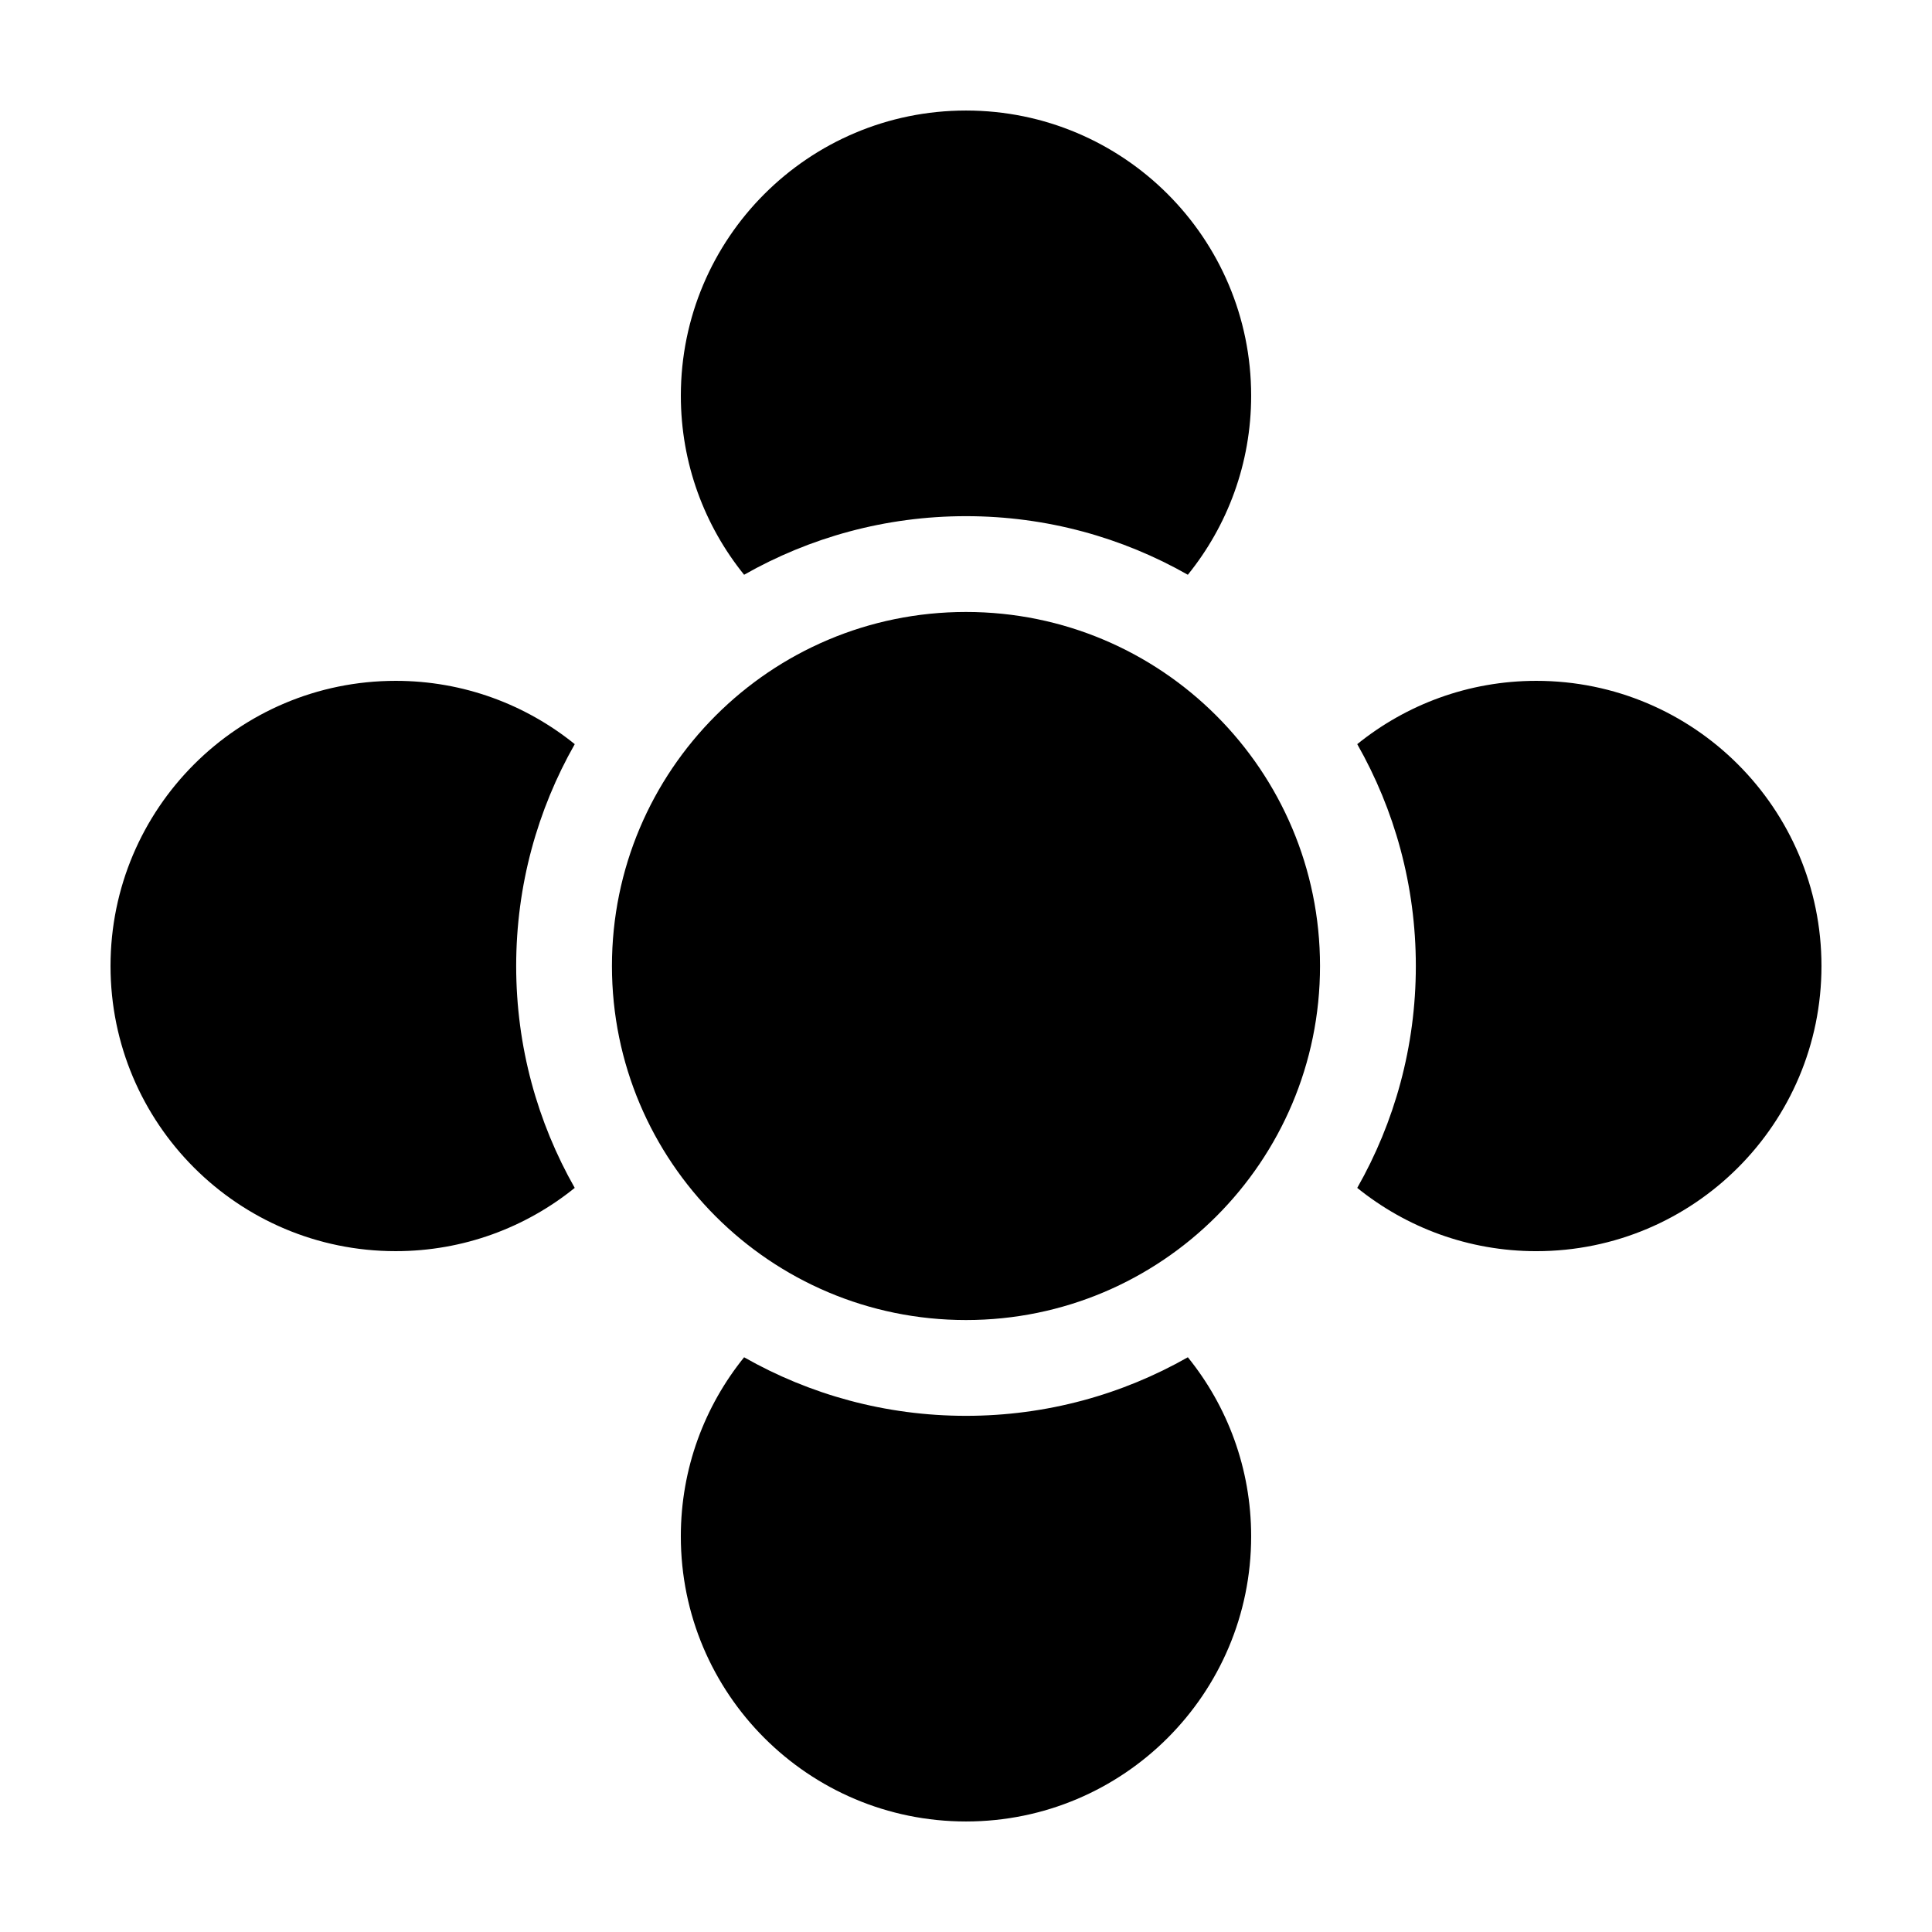
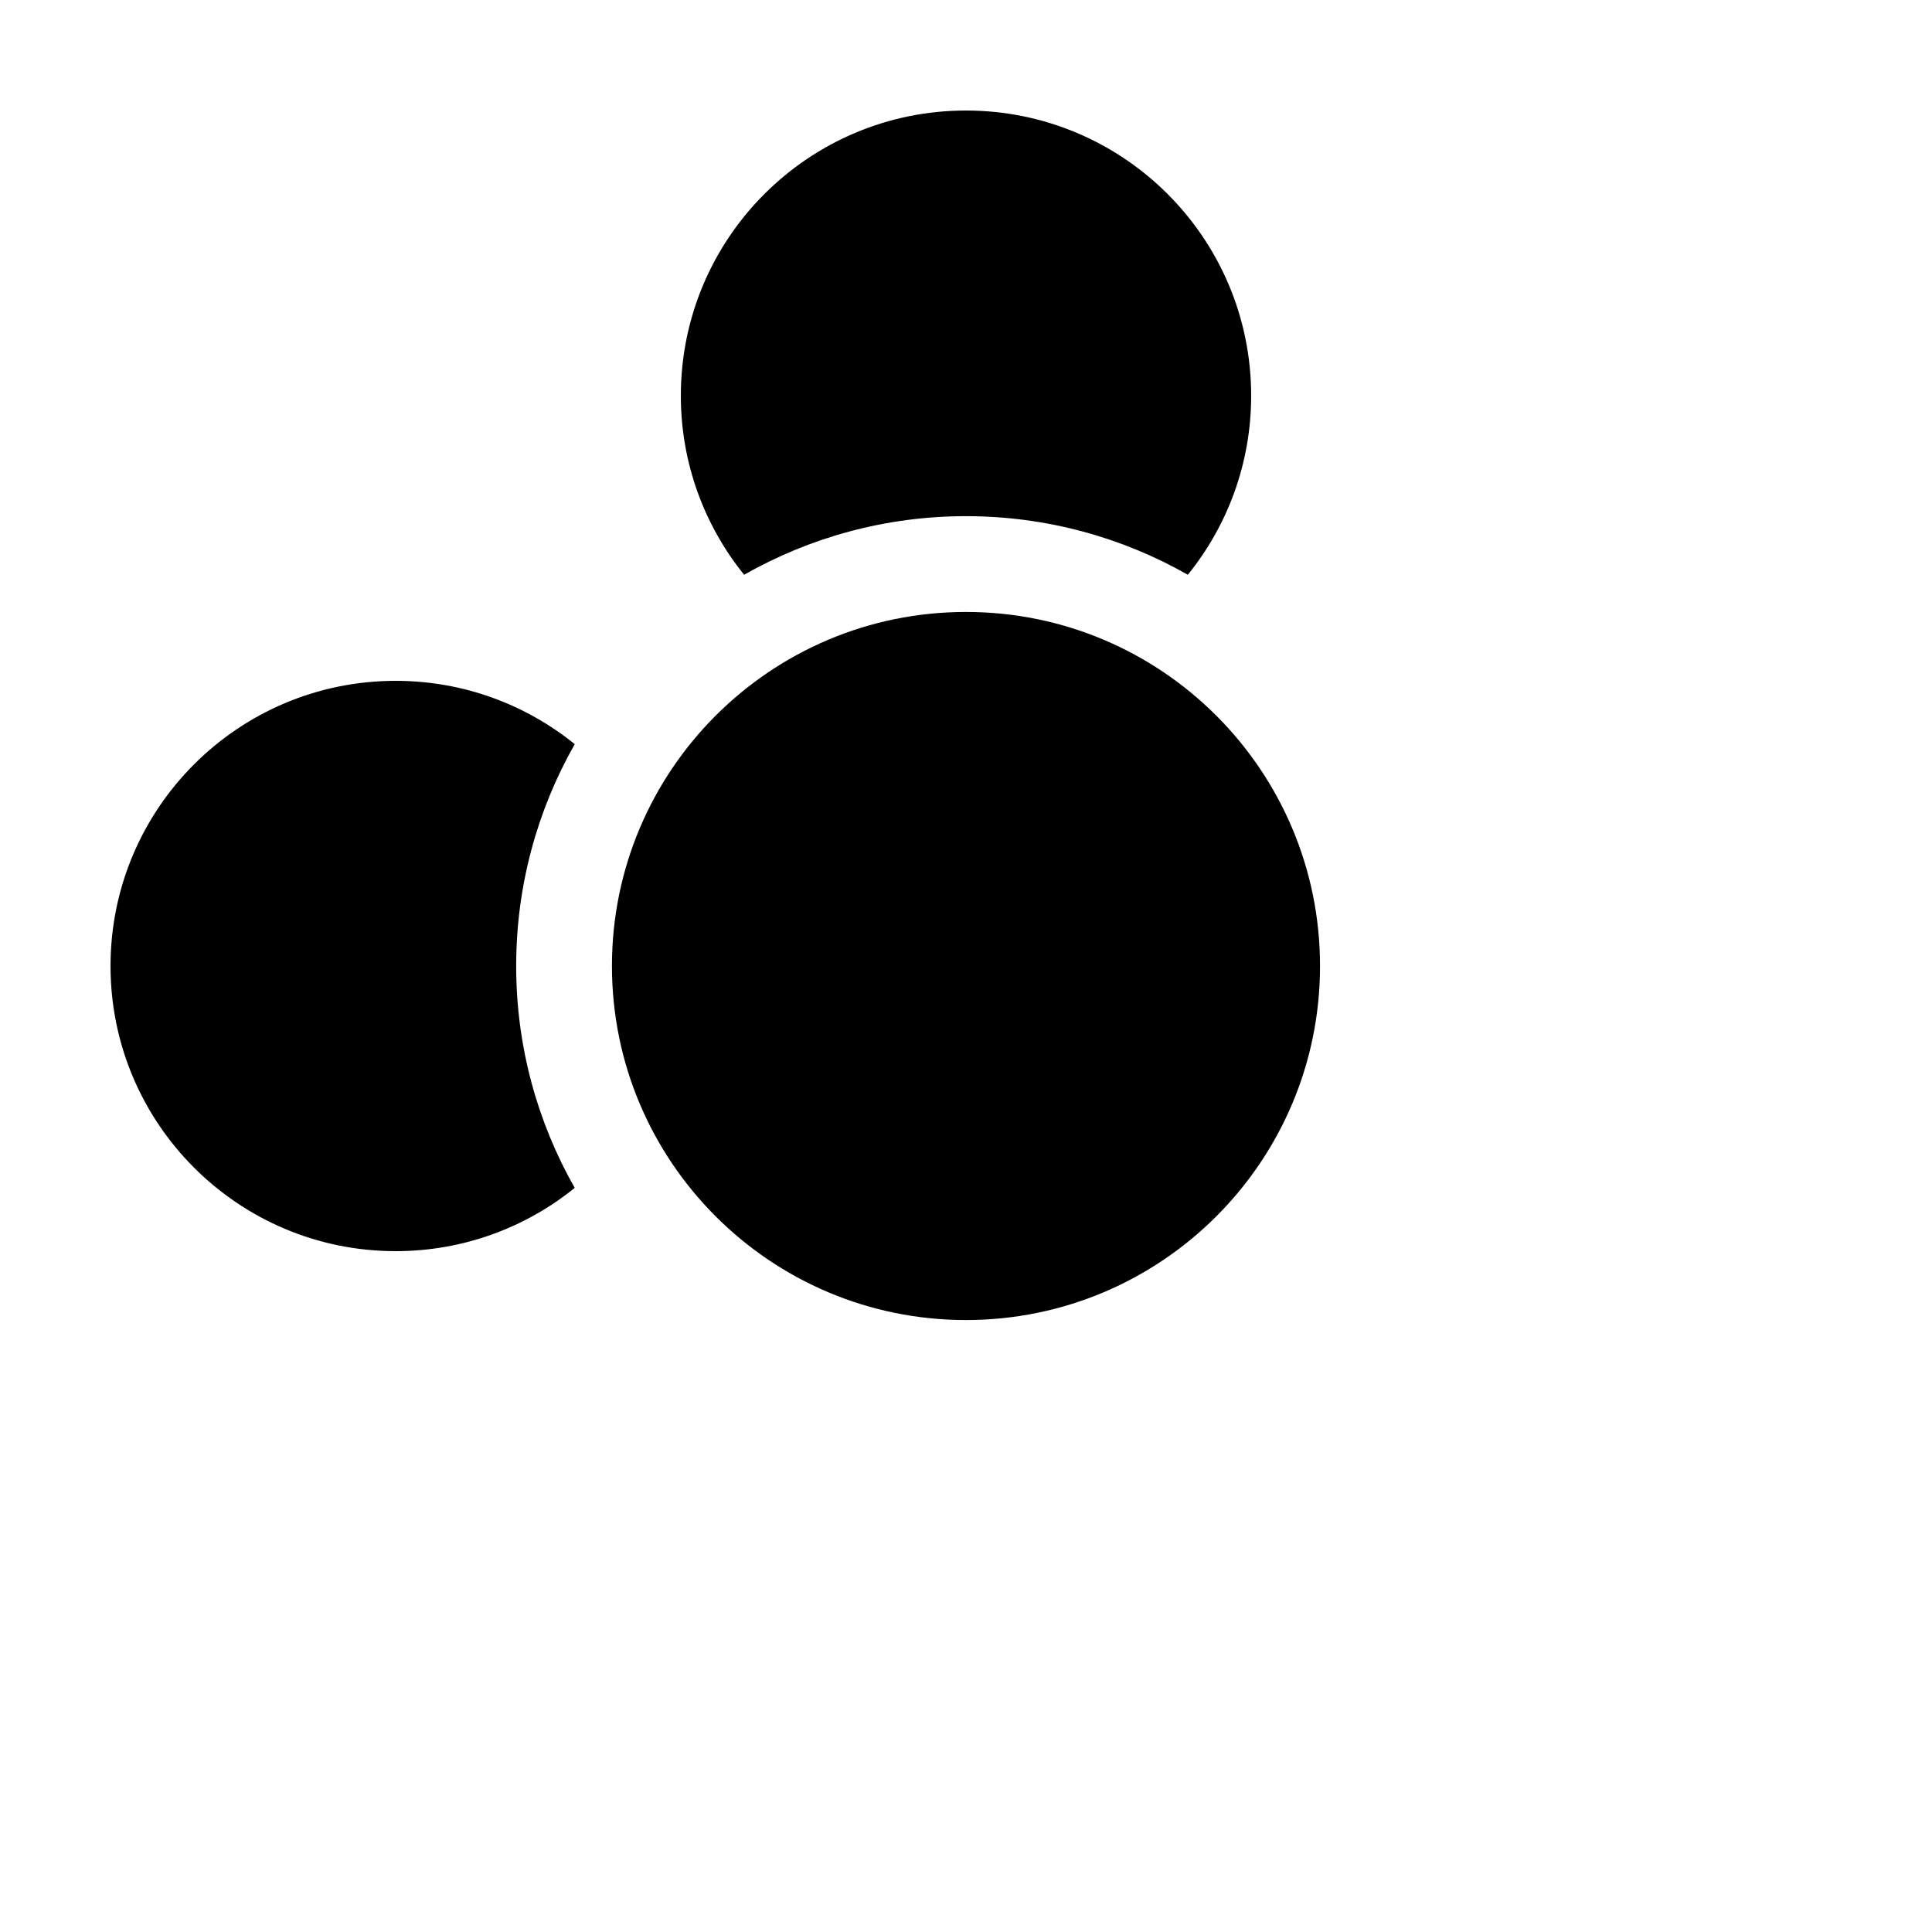
<svg xmlns="http://www.w3.org/2000/svg" fill="#000000" width="800px" height="800px" version="1.1" viewBox="144 144 512 512">
  <g>
    <path d="m493.82 400c0 51.816-42.008 93.824-93.824 93.824-51.82 0-93.824-42.008-93.824-93.824 0-51.82 42.004-93.824 93.824-93.824 51.816 0 93.824 42.004 93.824 93.824" />
    <path d="m400 280.79c21.391 0 41.445 5.664 58.789 15.527 10.492-12.973 16.781-29.48 16.781-47.457 0-41.734-33.832-75.57-75.57-75.57-41.742 0-75.57 33.836-75.57 75.57 0 17.977 6.289 34.484 16.766 47.457 17.359-9.863 37.41-15.527 58.805-15.527z" />
-     <path d="m400 519.21c-21.391 0-41.449-5.656-58.805-15.516-10.477 12.965-16.77 29.469-16.77 47.449 0 41.738 33.832 75.566 75.574 75.566s75.57-33.832 75.57-75.566c0-17.98-6.289-34.484-16.777-47.453-17.348 9.859-37.402 15.52-58.793 15.52z" />
    <path d="m248.86 324.43c-41.742 0-75.57 33.84-75.57 75.57 0 41.742 33.832 75.57 75.57 75.57 17.977 0 34.48-6.289 47.449-16.766-9.859-17.355-15.516-37.414-15.516-58.805 0-21.383 5.656-41.438 15.523-58.793-12.977-10.484-29.477-16.777-47.457-16.777z" />
-     <path d="m551.14 324.43c-17.977 0-34.48 6.293-47.457 16.777 9.871 17.355 15.527 37.414 15.527 58.793 0 21.391-5.656 41.449-15.527 58.805 12.977 10.48 29.48 16.77 47.457 16.77 41.742 0 75.57-33.832 75.57-75.57 0-41.73-33.828-75.574-75.57-75.574z" />
  </g>
</svg>